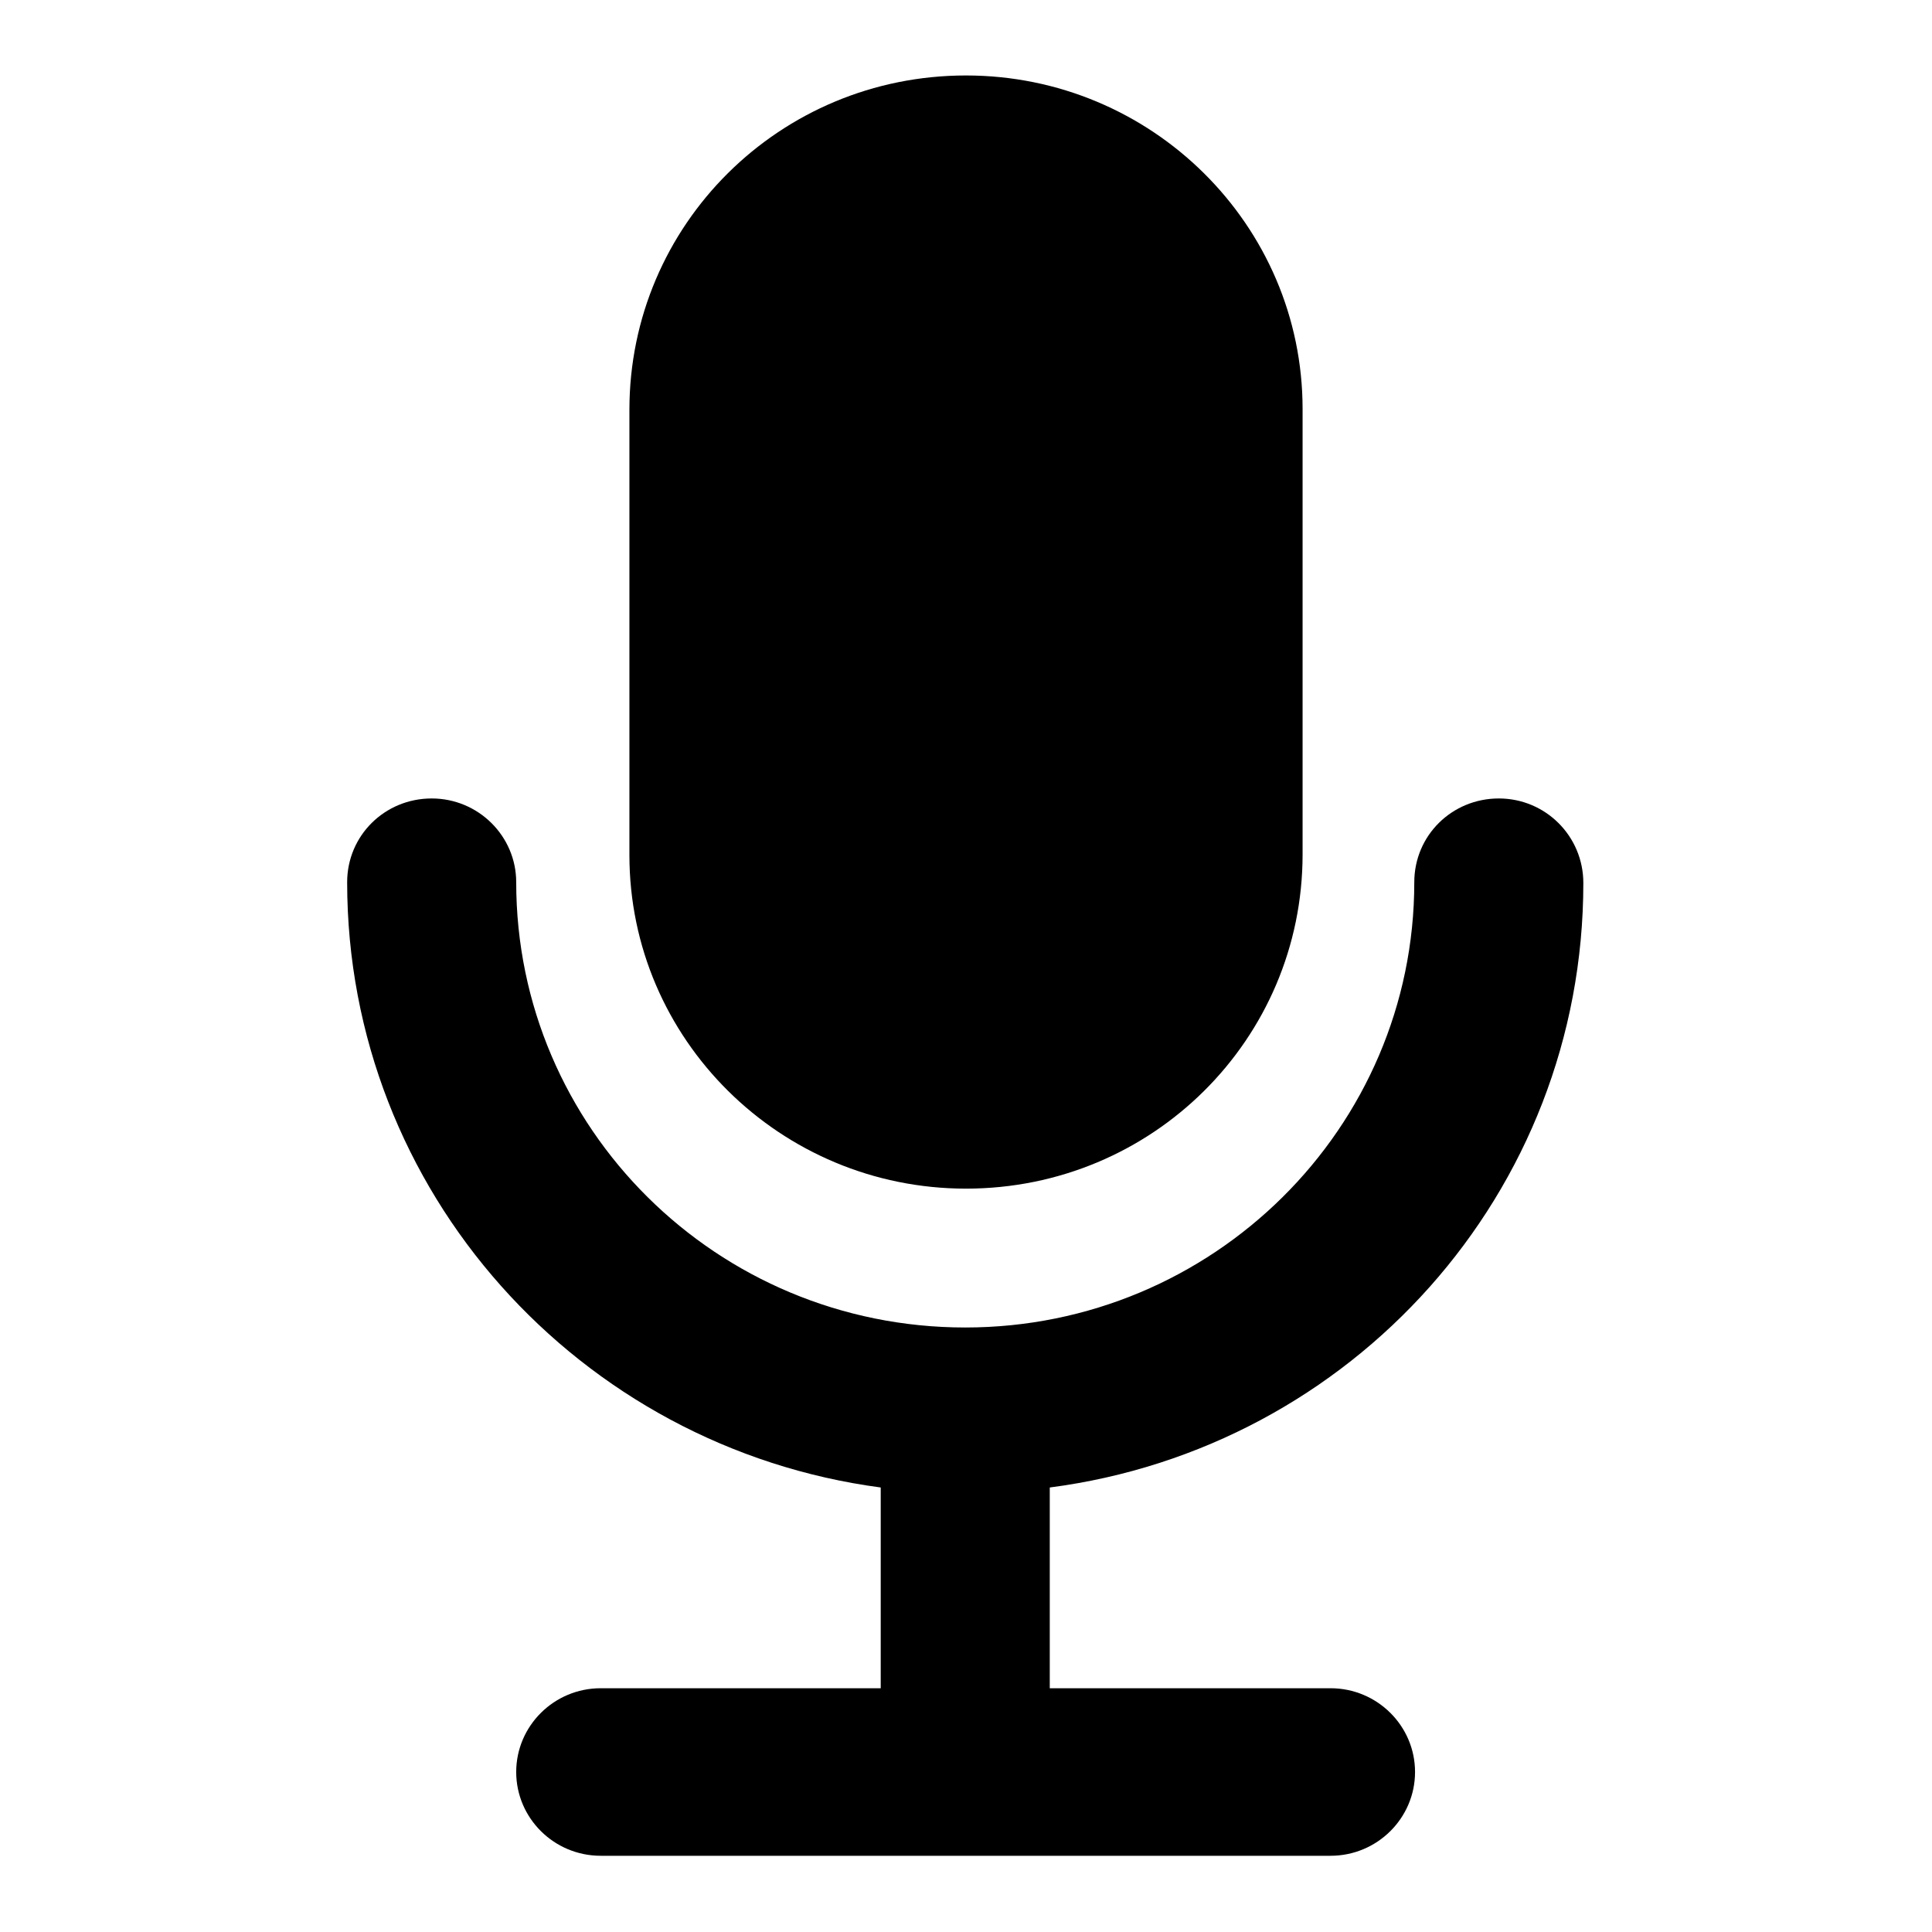
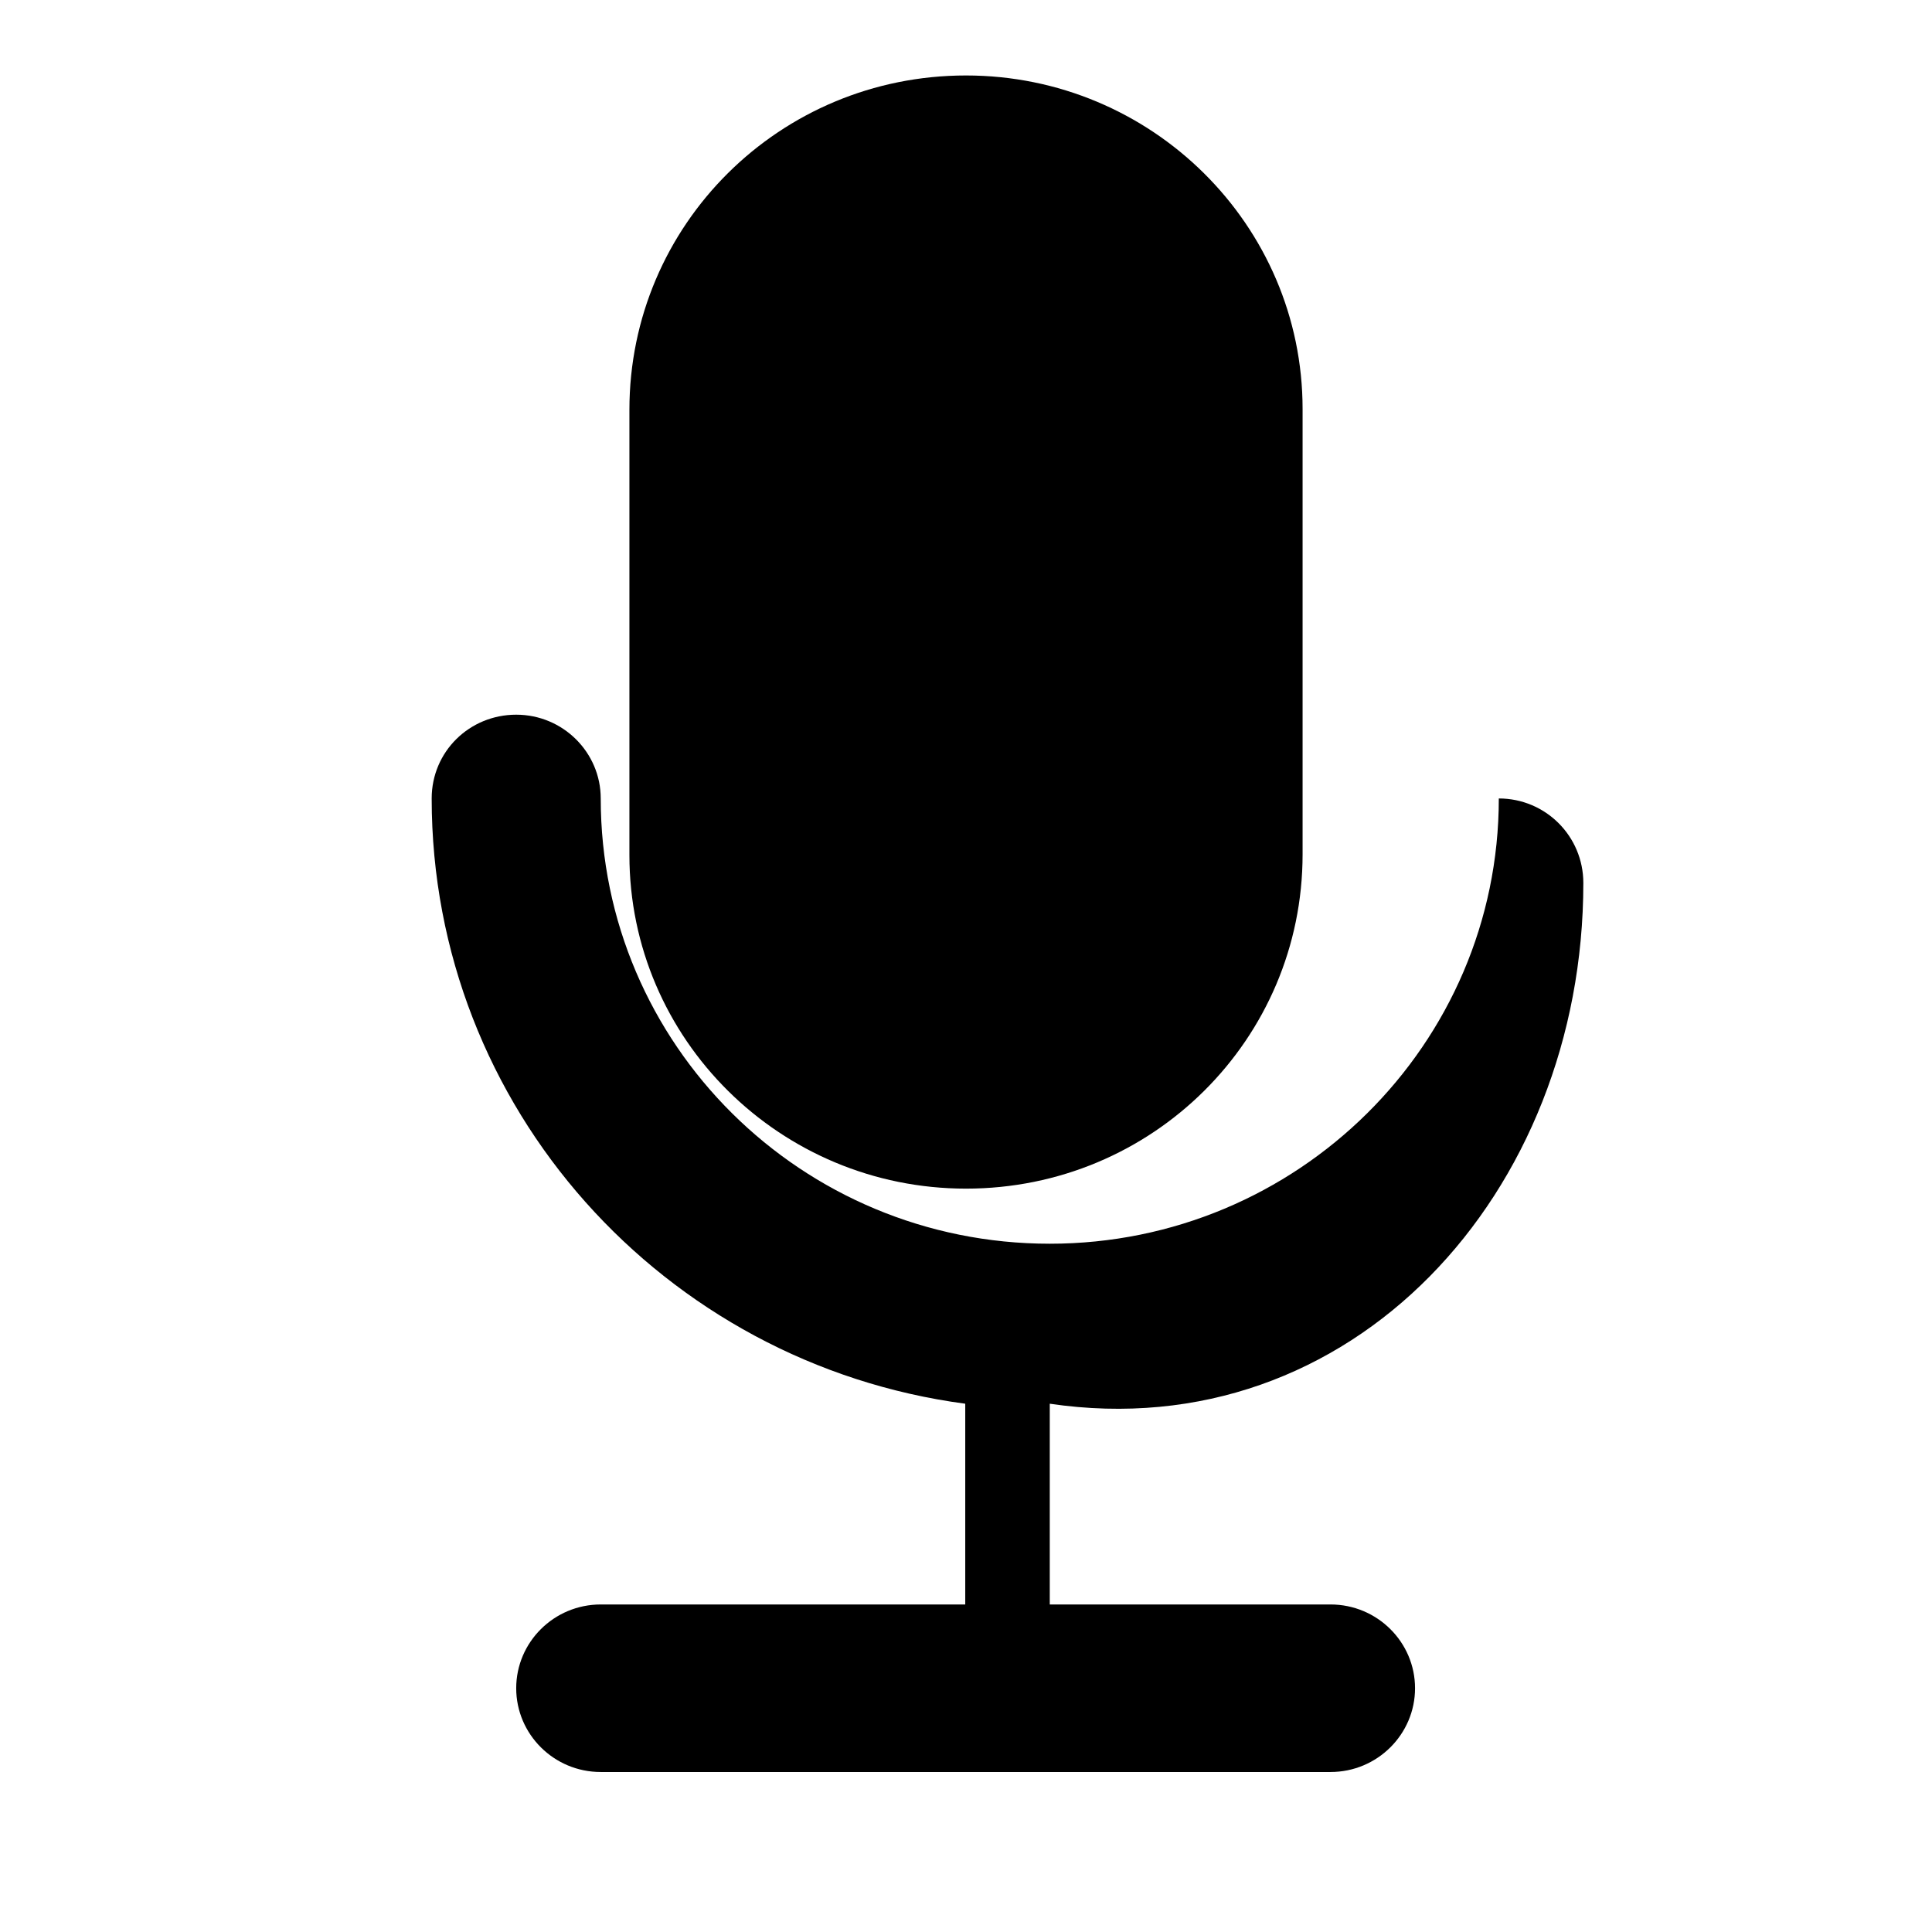
<svg xmlns="http://www.w3.org/2000/svg" version="1.1" x="0px" y="0px" viewBox="0 0 256 256" enable-background="new 0 0 256 256" xml:space="preserve">
  <g>
    <g>
-       <path fill="#000000" d="M128,157.5c24.7,0,44.6-19.8,44.6-44.3v-59c0-24.4-20-44.2-44.6-44.2c-24.7,0-44.6,19.8-44.6,44.3v59C83.4,137.7,103.4,157.5,128,157.5L128,157.5L128,157.5z M209.8,117L209.8,117L209.8,117c0-6.2-5-11.2-11.2-11.2c-6.2,0-11.2,4.9-11.2,11.1l0,0c0,32.6-26.7,59-59.5,59c-32.9,0-59.5-26.4-59.5-59l0,0c0-6.1-5-11.1-11.2-11.1s-11.2,4.9-11.2,11.1v0v0c0,41,30.8,74.9,70.7,80.2v26.6H79.6c-6.2,0-11.2,5-11.2,11.1c0,6.1,5,11.1,11.2,11.1h96.7c6.2,0,11.2-5,11.2-11.1c0-6.1-5-11.1-11.2-11.1h-37.2v-26.6C179.1,191.9,209.8,158.1,209.8,117L209.8,117L209.8,117z" />
+       <path fill="#000000" d="M128,157.5c24.7,0,44.6-19.8,44.6-44.3v-59c0-24.4-20-44.2-44.6-44.2c-24.7,0-44.6,19.8-44.6,44.3v59C83.4,137.7,103.4,157.5,128,157.5L128,157.5L128,157.5z M209.8,117L209.8,117L209.8,117c0-6.2-5-11.2-11.2-11.2l0,0c0,32.6-26.7,59-59.5,59c-32.9,0-59.5-26.4-59.5-59l0,0c0-6.1-5-11.1-11.2-11.1s-11.2,4.9-11.2,11.1v0v0c0,41,30.8,74.9,70.7,80.2v26.6H79.6c-6.2,0-11.2,5-11.2,11.1c0,6.1,5,11.1,11.2,11.1h96.7c6.2,0,11.2-5,11.2-11.1c0-6.1-5-11.1-11.2-11.1h-37.2v-26.6C179.1,191.9,209.8,158.1,209.8,117L209.8,117L209.8,117z" />
    </g>
  </g>
</svg>